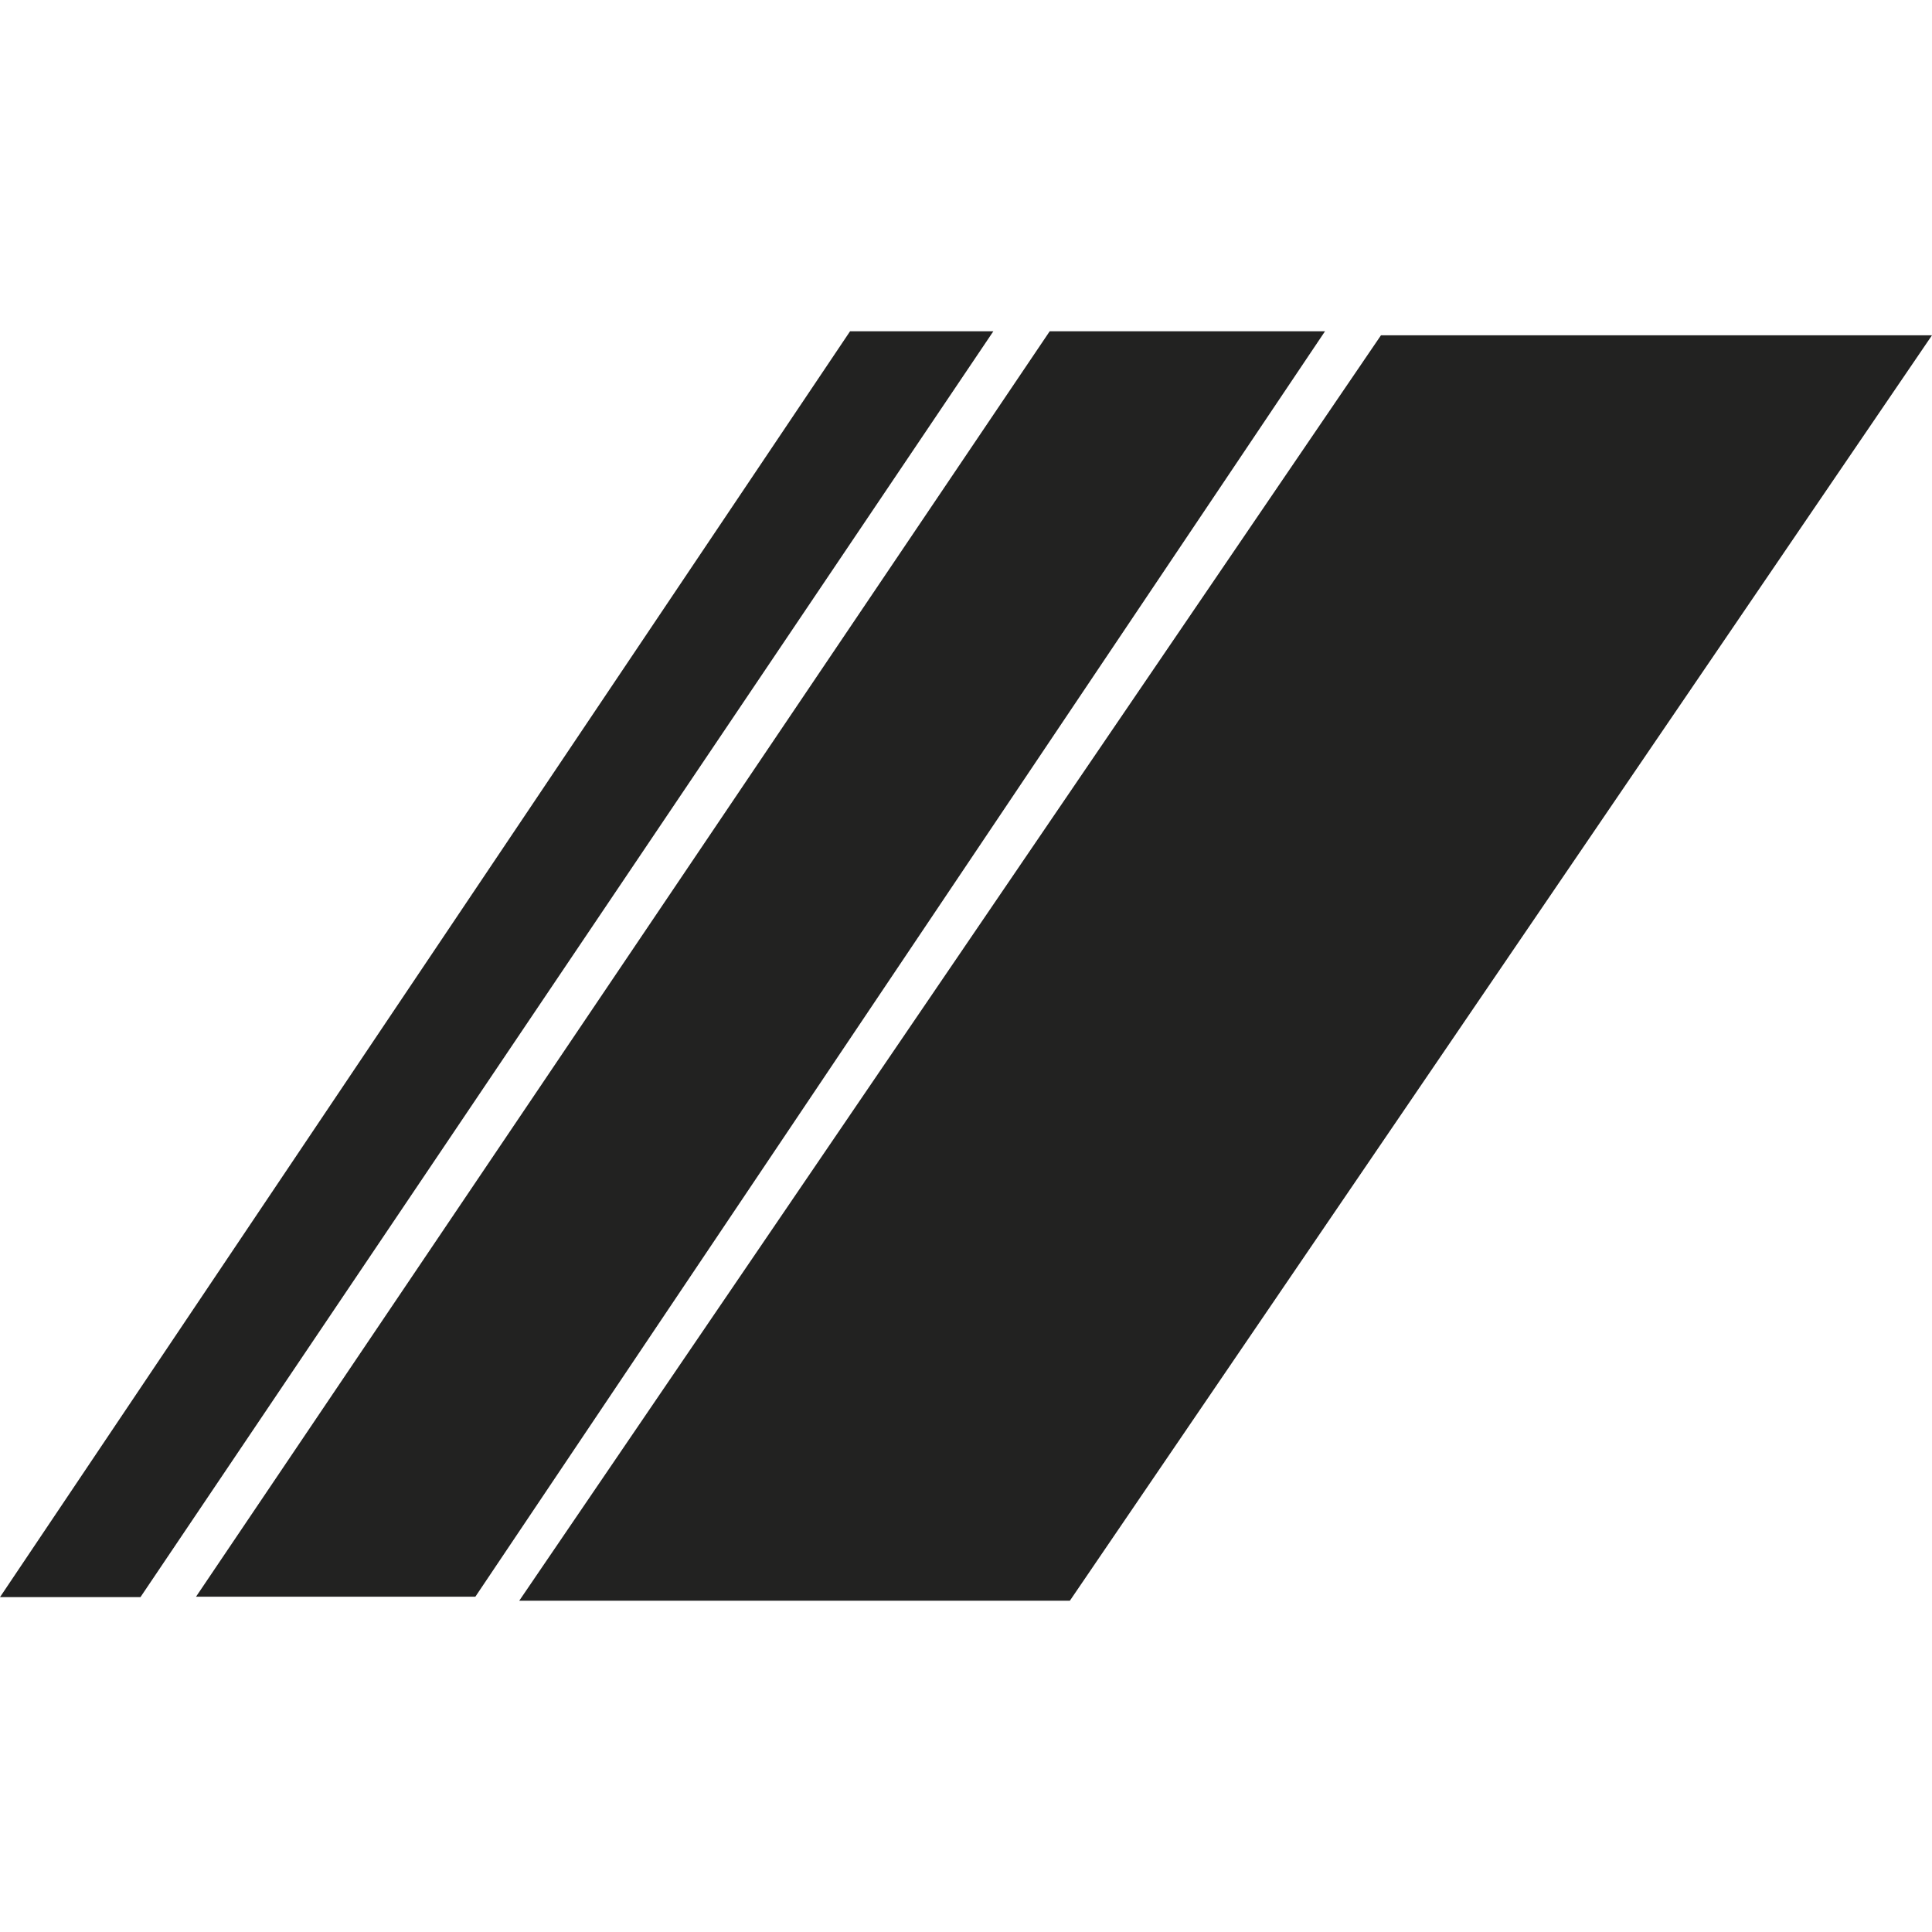
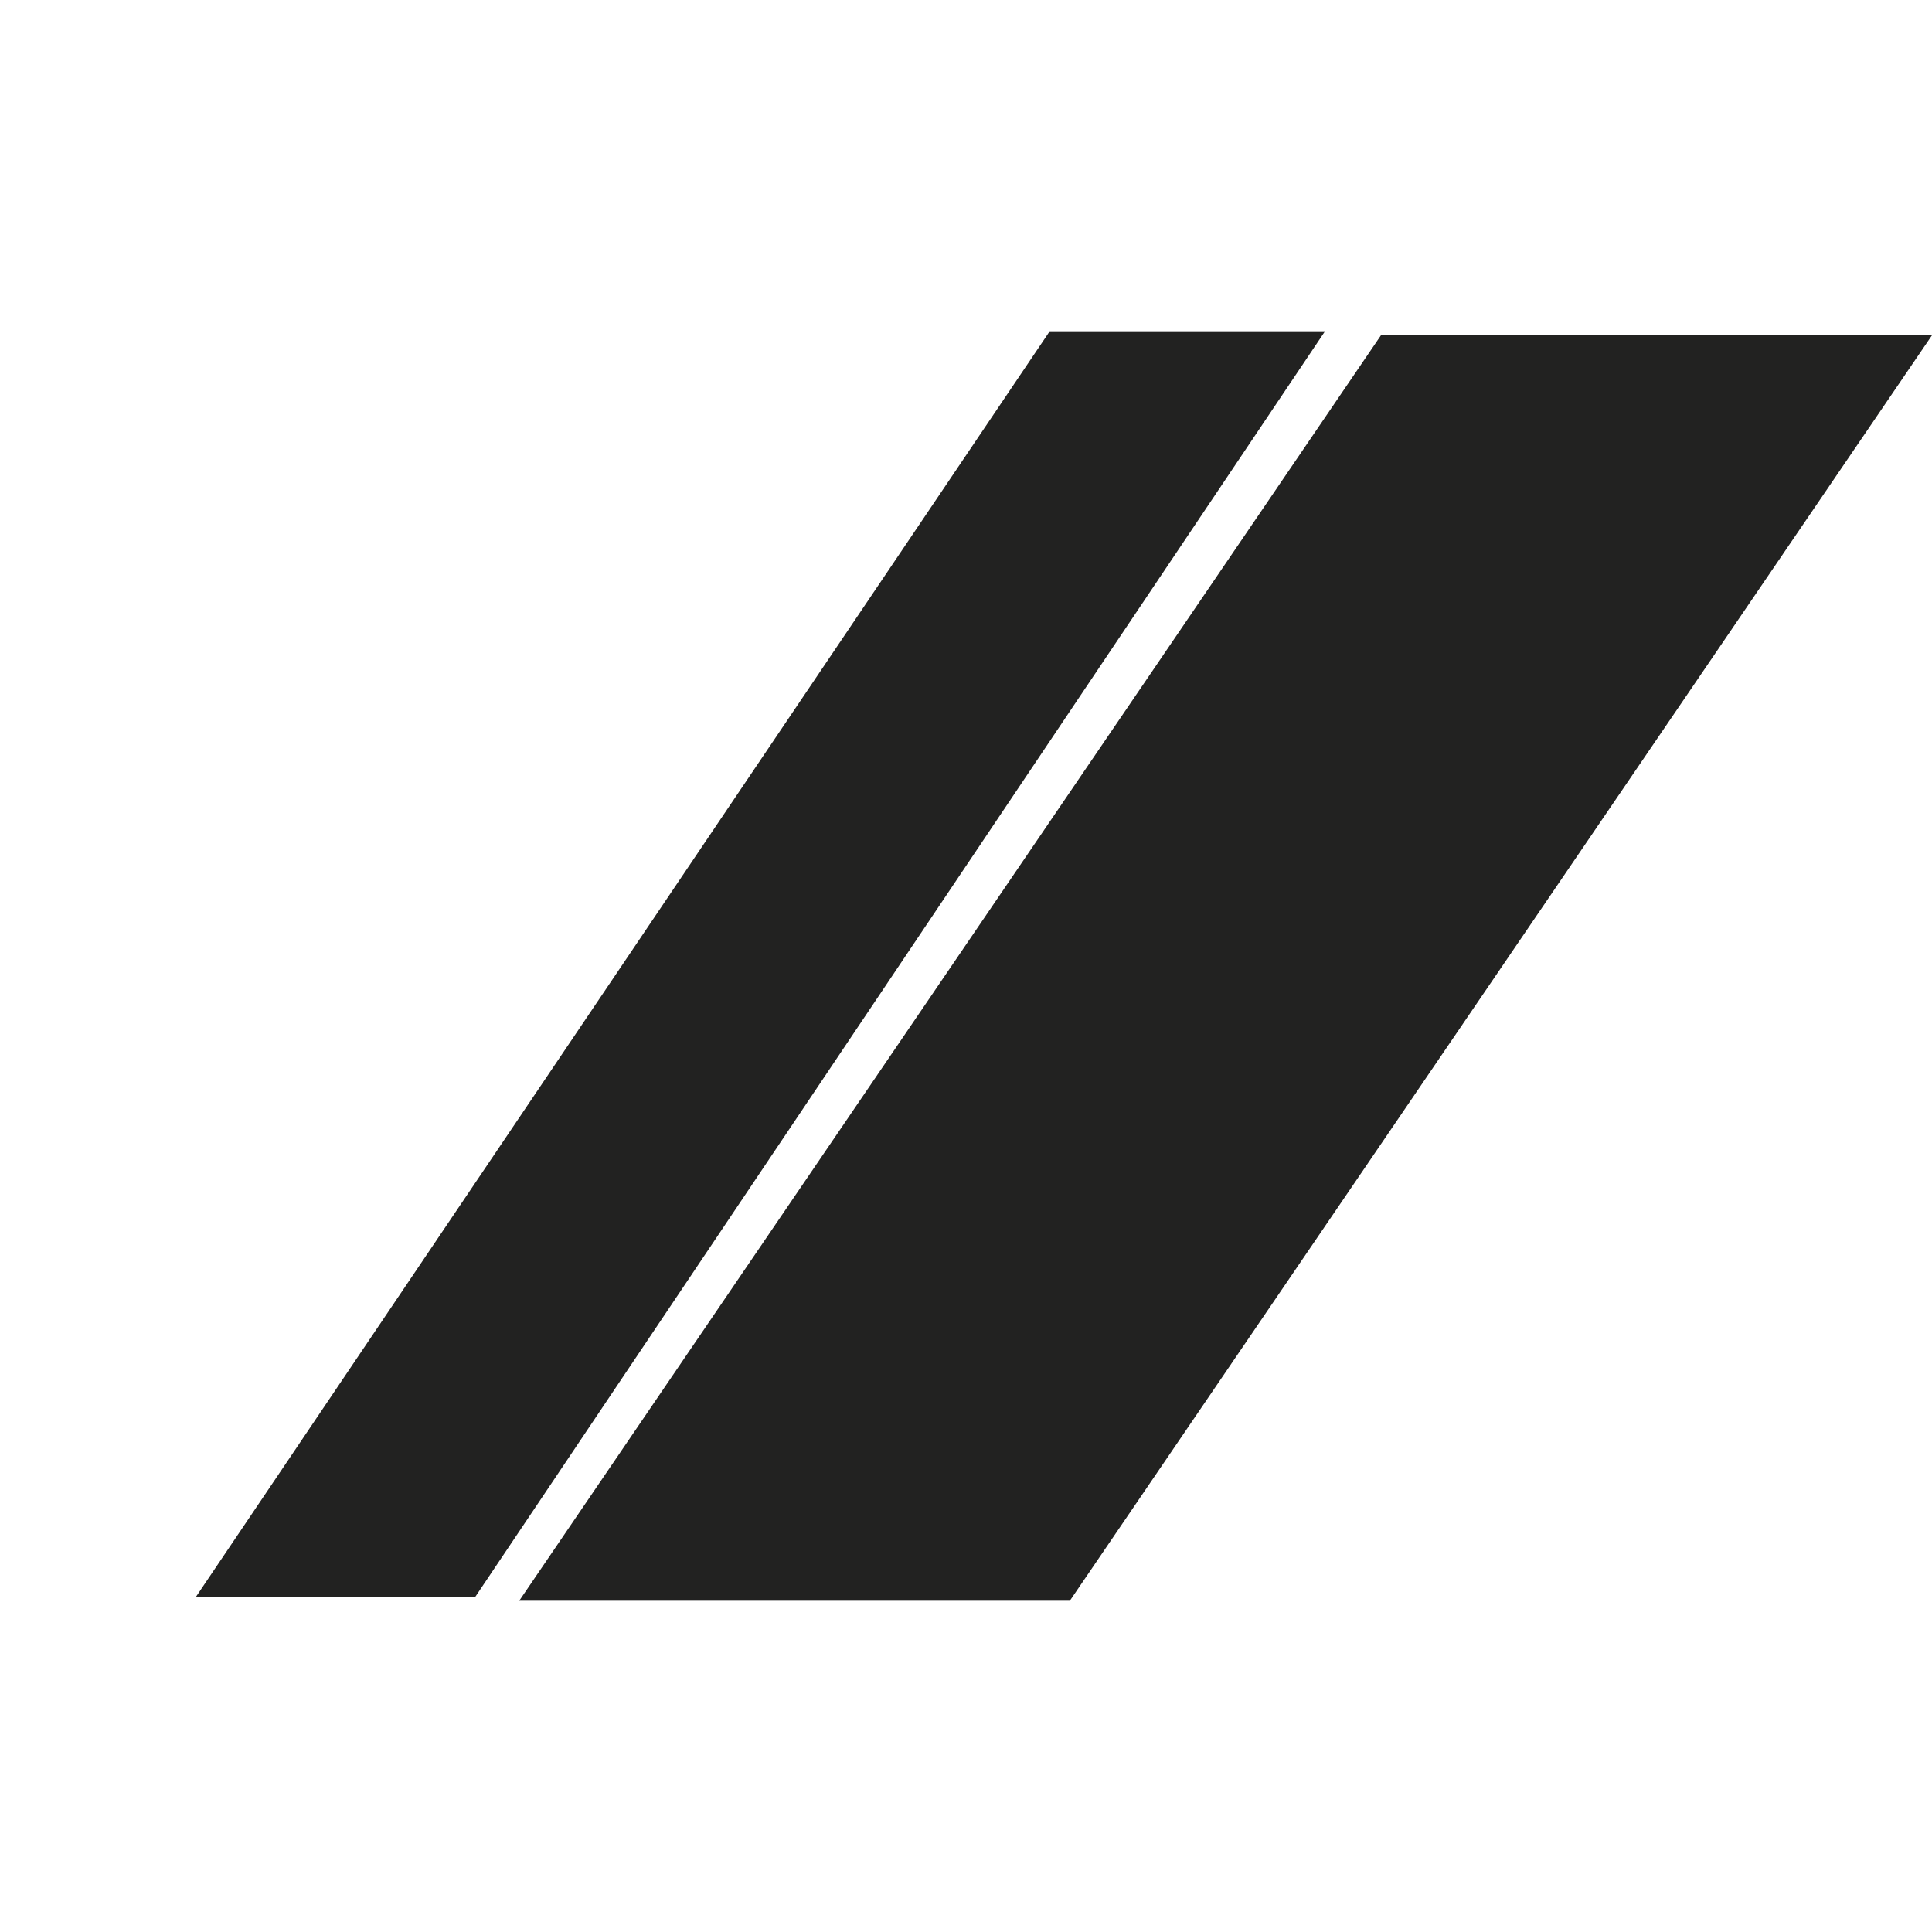
<svg xmlns="http://www.w3.org/2000/svg" id="Layer_1" viewBox="0 0 480 480">
  <defs>
    <style>      .st0 {        fill: #222221;        fill-rule: evenodd;      }    </style>
  </defs>
-   <polygon class="st0" points="211.2 82.3 0 396.8 34.9 396.8 246.8 82.3 211.2 82.3" />
  <polygon class="st0" points="260.8 82.3 48.7 396.7 118.1 396.7 329.2 82.3 260.8 82.3" />
  <polygon class="st0" points="343.1 83.3 129 397.7 265.8 397.7 480 83.3 343.1 83.3" />
</svg>